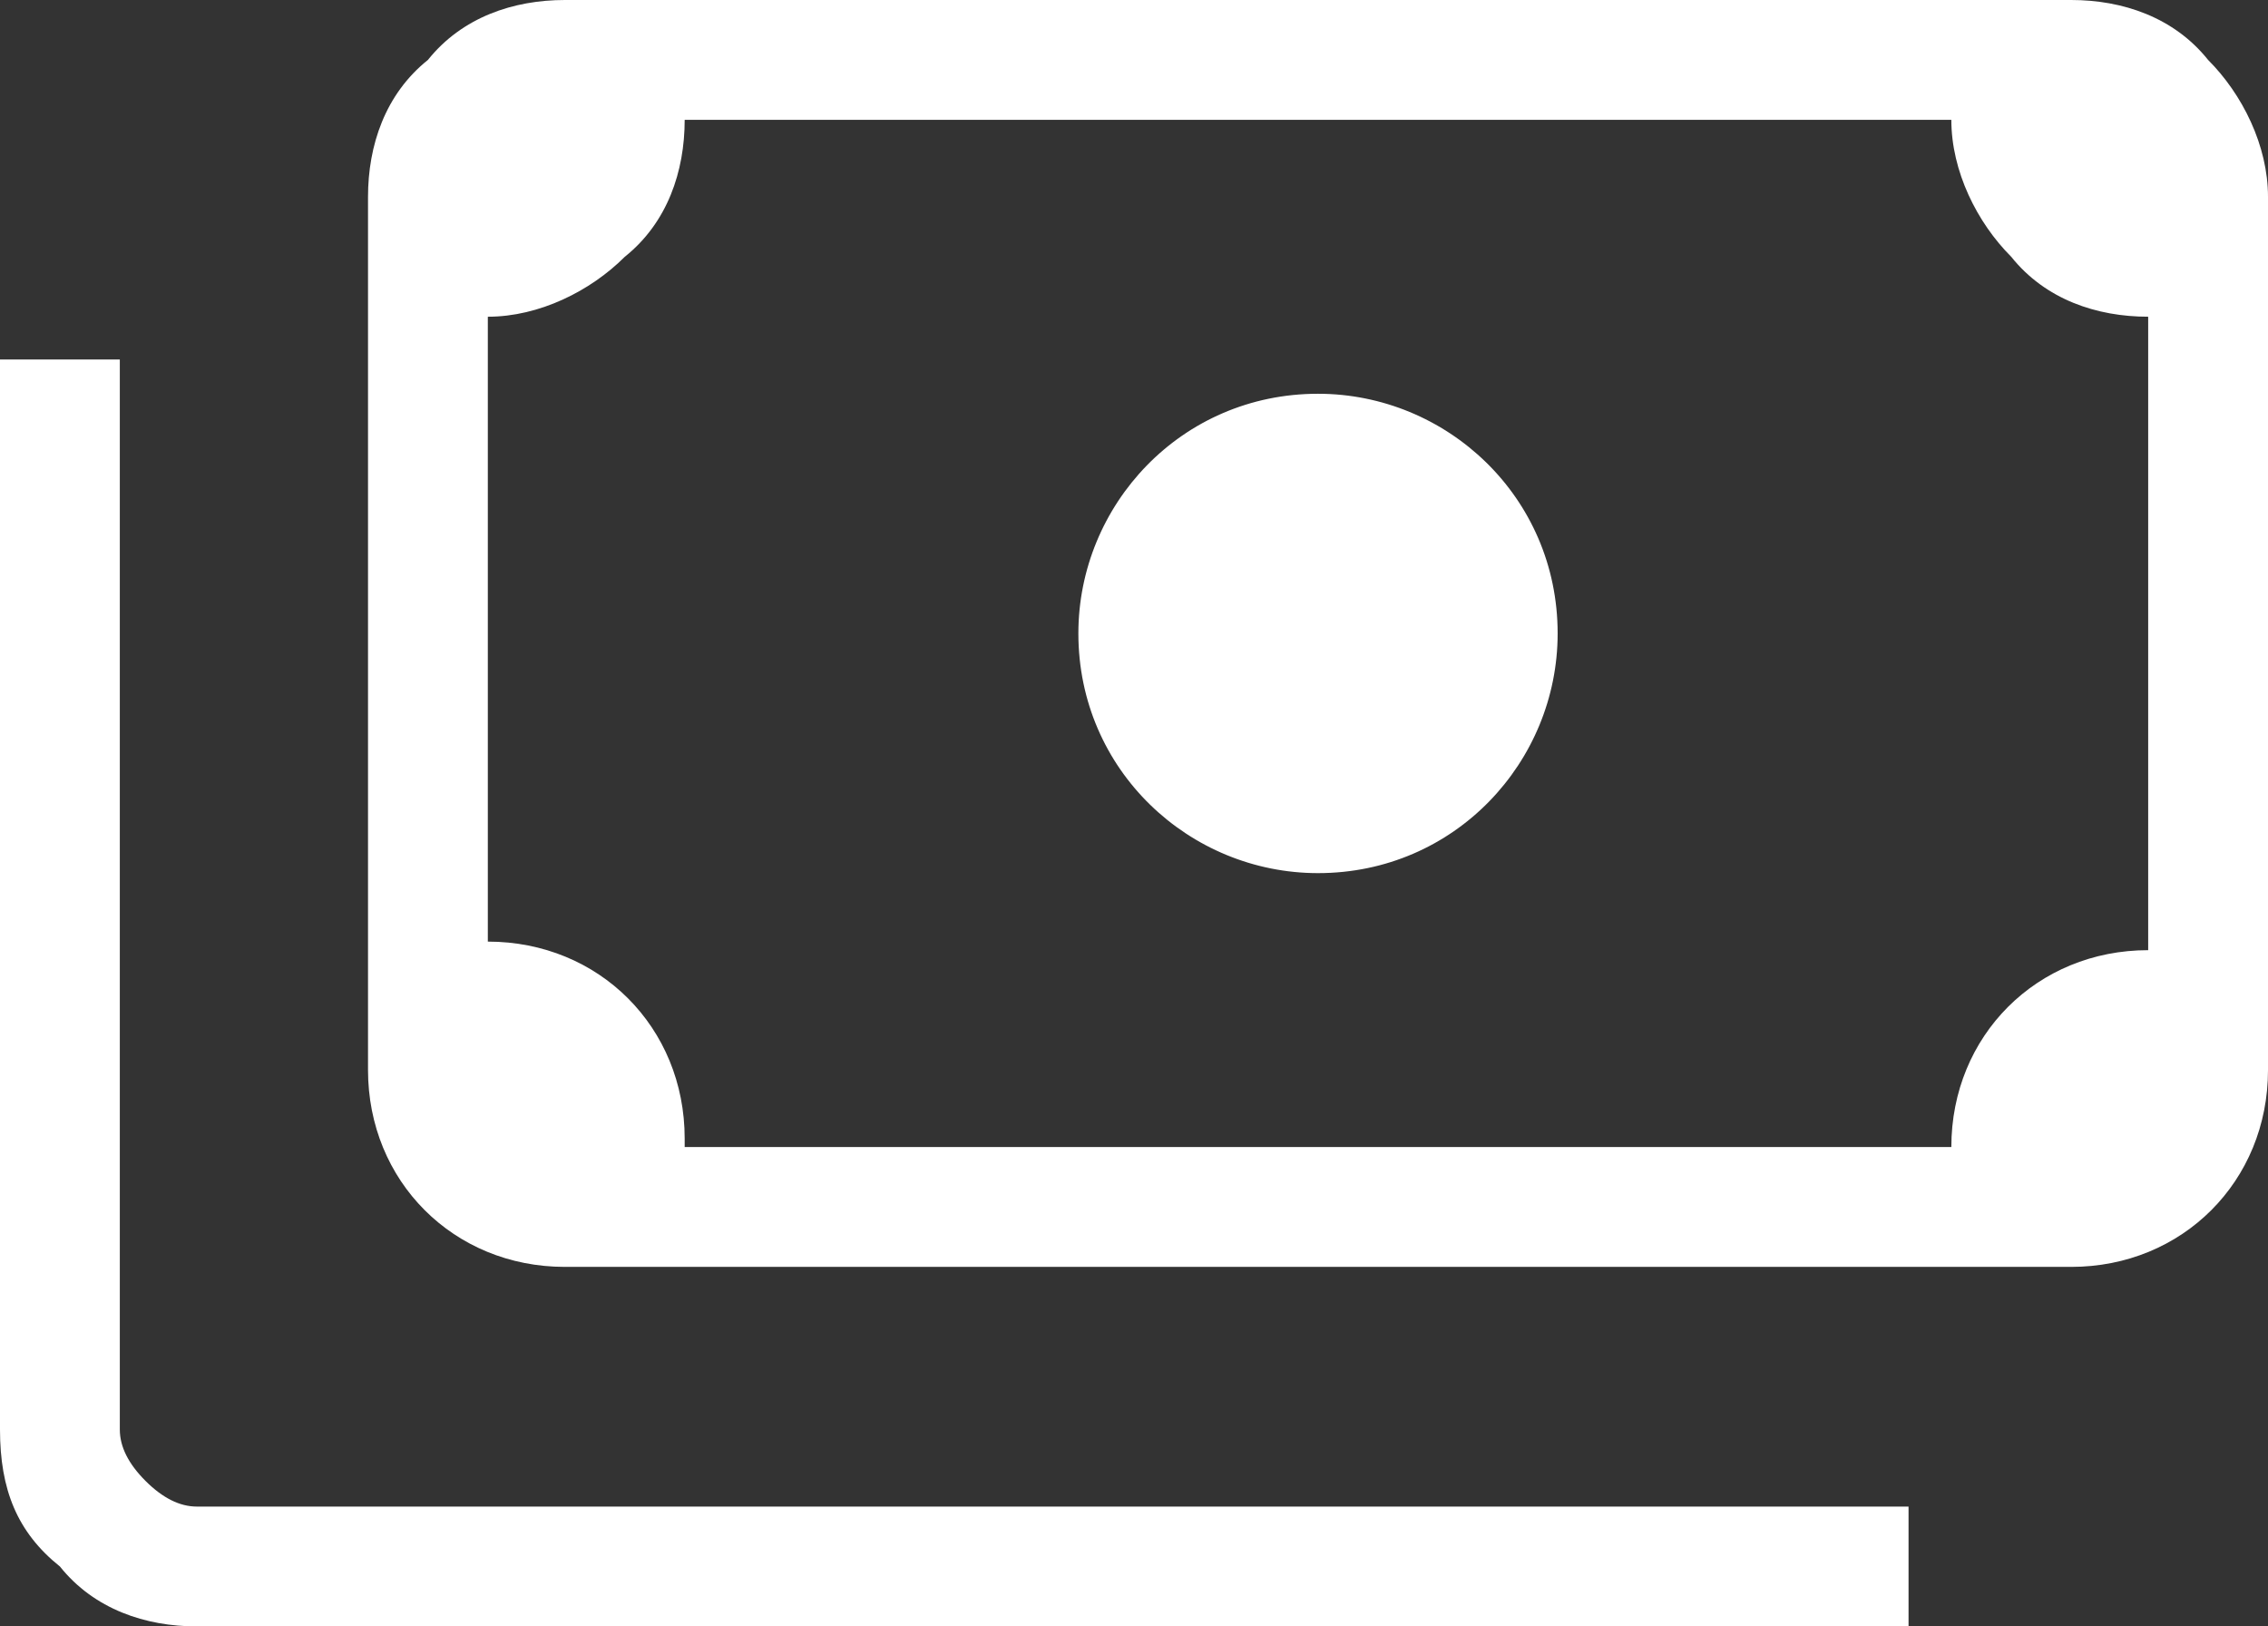
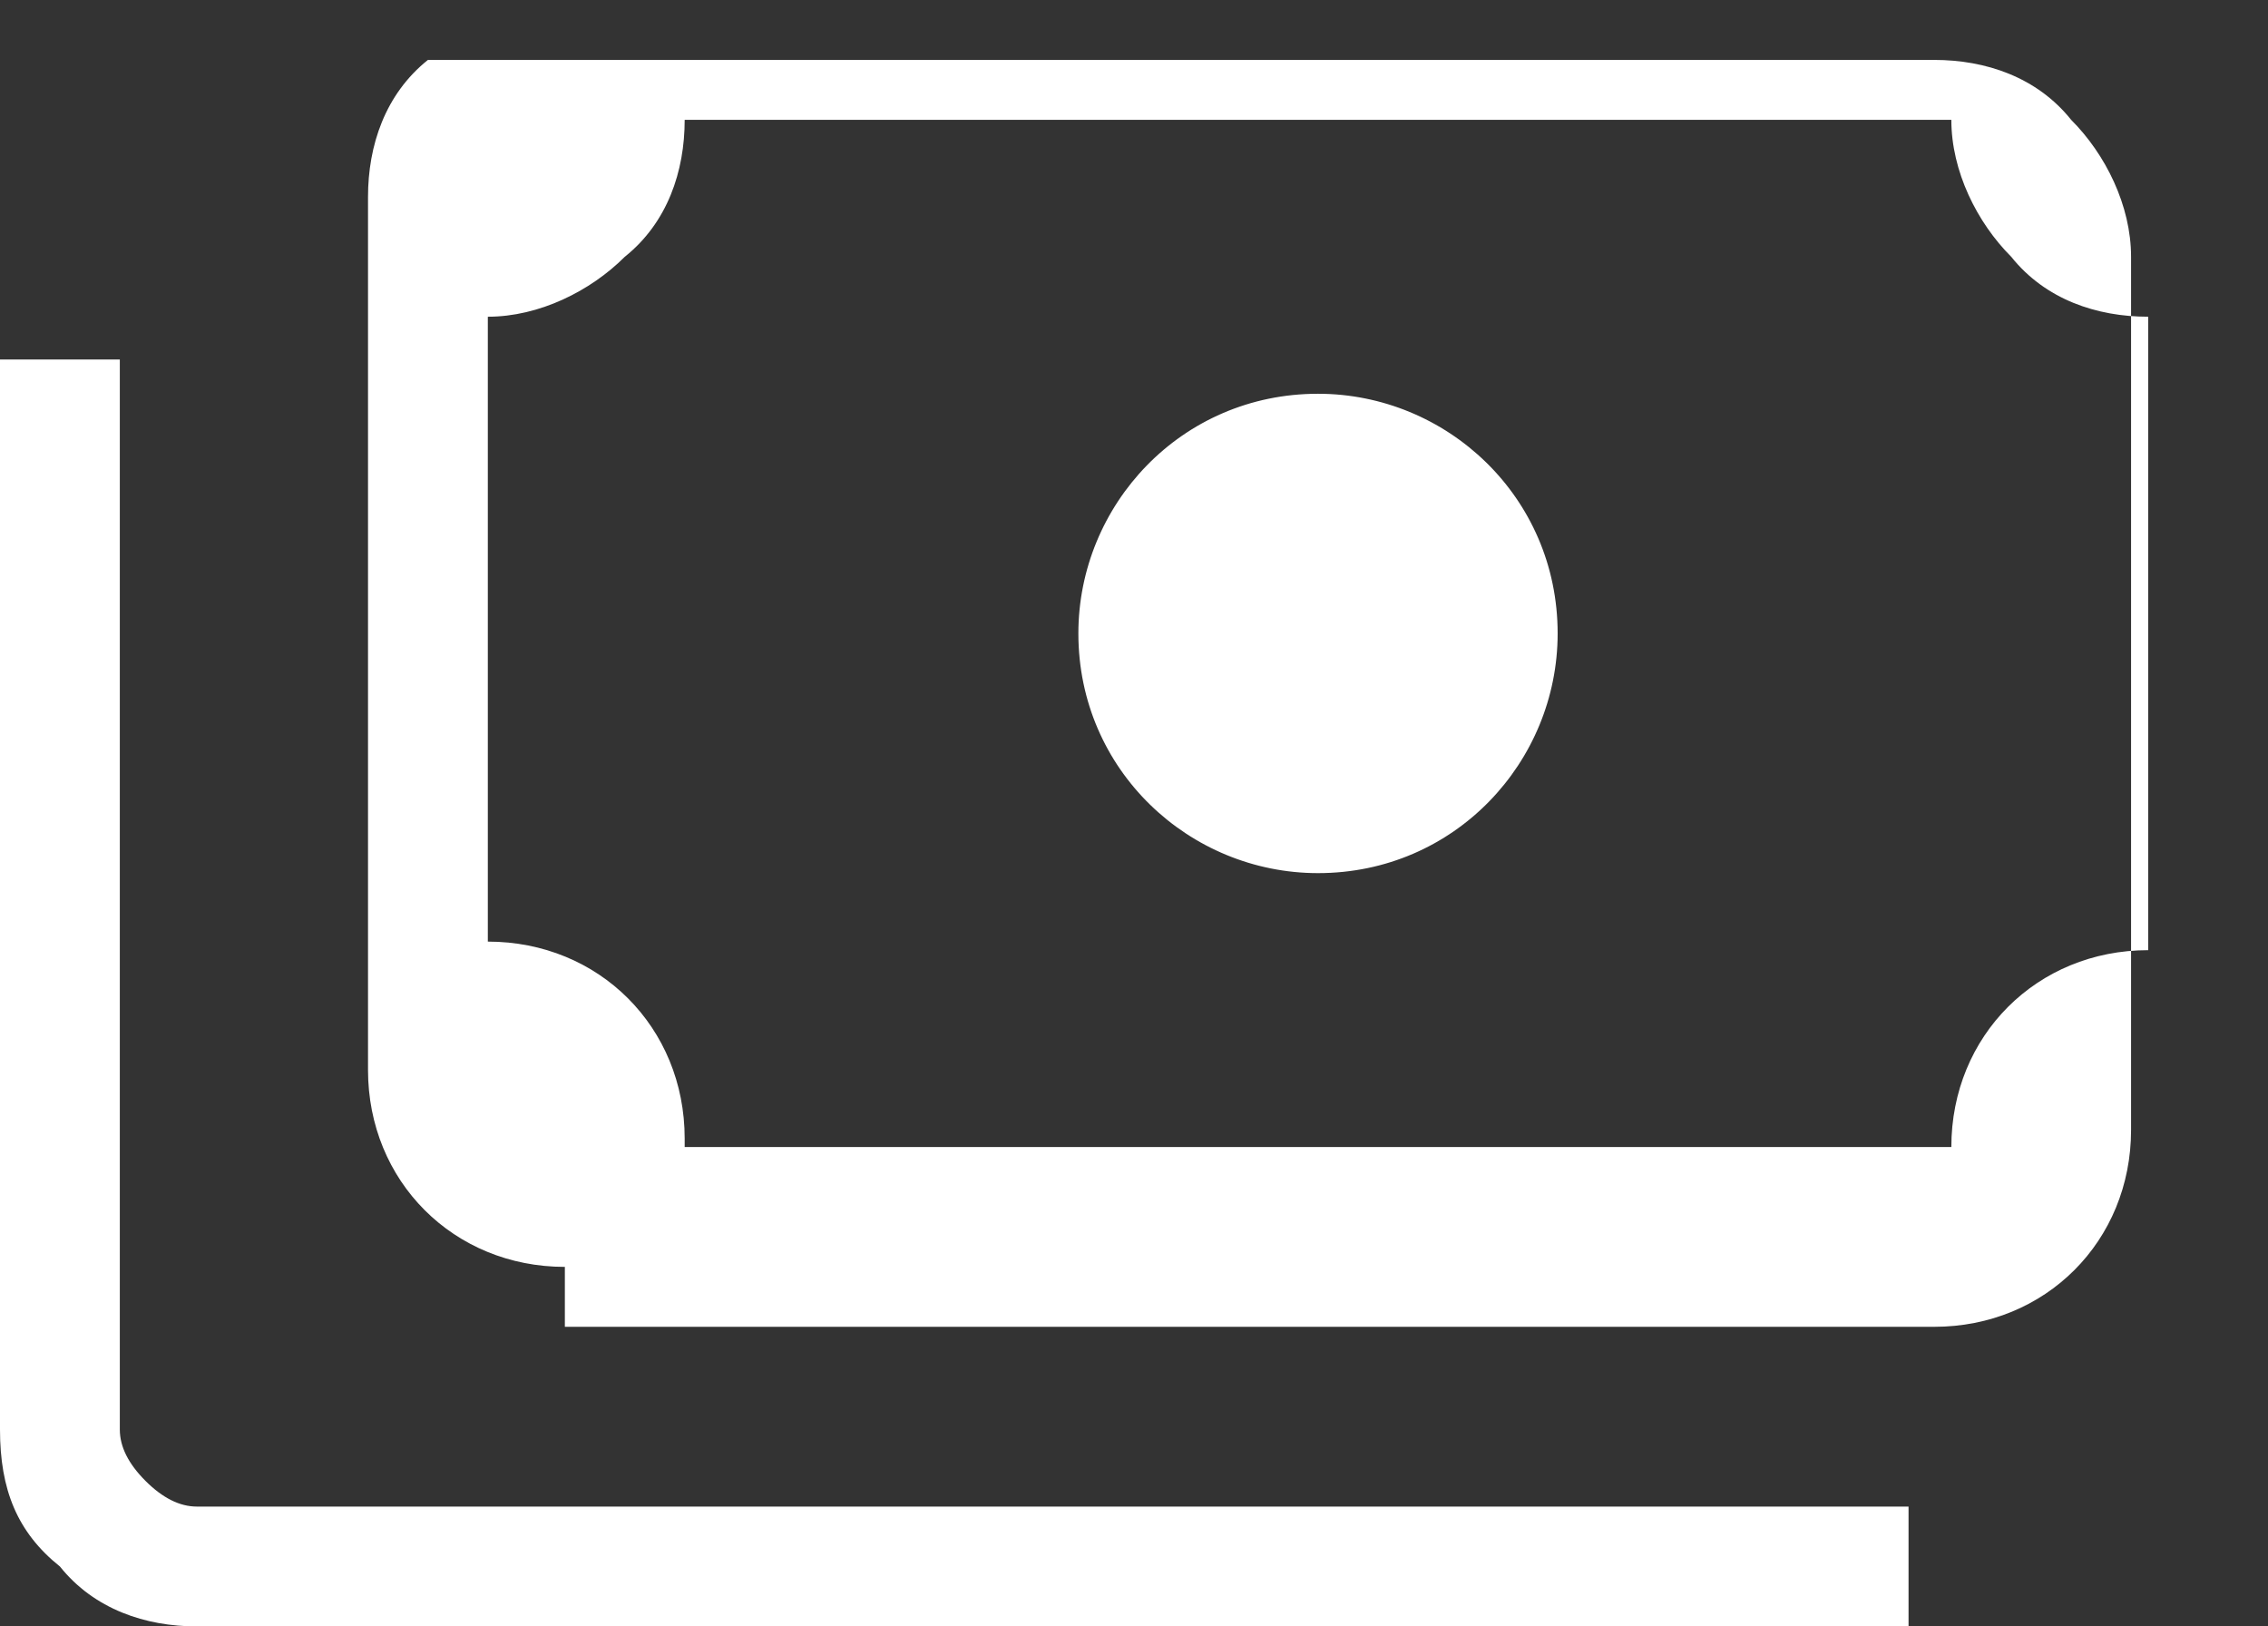
<svg xmlns="http://www.w3.org/2000/svg" id="Ebene_1" data-name="Ebene 1" version="1.1" viewBox="0 0 26.5 19">
  <rect x="0" y="0" width="26.5" height="19" fill="#333333" stroke="none" />
  <defs>
    <style>
      .cls-1 {
        fill: #fff;
        stroke-width: 0px;
      }
    </style>
  </defs>
  <g id="Gruppe_67" data-name="Gruppe 67">
-     <path id="Pfad_46" data-name="Pfad 46" class="cls-1" d="M15.4,10.2c-1.5,0-2.8-1.2-2.8-2.8,0,0,0,0,0,0,0-1.5,1.2-2.8,2.8-2.8,0,0,0,0,0,0,1.5,0,2.8,1.2,2.8,2.8,0,0,0,0,0,0,0,1.5-1.2,2.8-2.8,2.8,0,0,0,0,0,0M6.6,14.8c-1.3,0-2.3-1-2.3-2.3h0V2.3c0-.6.2-1.2.7-1.6C5.4.2,6,0,6.6,0h17.6c.6,0,1.2.2,1.6.7.4.4.7,1,.7,1.6v10.2c0,1.3-1,2.3-2.3,2.3H6.6M8,13.4h14.8c0-1.3,1-2.3,2.3-2.3V3.7c-.6,0-1.2-.2-1.6-.7-.4-.4-.7-1-.7-1.6H8c0,.6-.2,1.2-.7,1.6-.4.4-1,.7-1.6.7v7.3c1.3,0,2.3,1,2.3,2.3h0M22.3,19H2.3c-.6,0-1.2-.2-1.6-.7C.2,17.9,0,17.4,0,16.7V4.2h1.4v12.5c0,.2.1.4.3.6.2.2.4.3.6.3h20v1.4ZM6.6,13.4h-.9V1.4h.9c-.2,0-.5,0-.6.3-.2.2-.3.4-.3.6v10.2c0,.5.4.9.9.9" />
+     <path id="Pfad_46" data-name="Pfad 46" class="cls-1" d="M15.4,10.2c-1.5,0-2.8-1.2-2.8-2.8,0,0,0,0,0,0,0-1.5,1.2-2.8,2.8-2.8,0,0,0,0,0,0,1.5,0,2.8,1.2,2.8,2.8,0,0,0,0,0,0,0,1.5-1.2,2.8-2.8,2.8,0,0,0,0,0,0M6.6,14.8c-1.3,0-2.3-1-2.3-2.3h0V2.3c0-.6.2-1.2.7-1.6h17.6c.6,0,1.2.2,1.6.7.4.4.7,1,.7,1.6v10.2c0,1.3-1,2.3-2.3,2.3H6.6M8,13.4h14.8c0-1.3,1-2.3,2.3-2.3V3.7c-.6,0-1.2-.2-1.6-.7-.4-.4-.7-1-.7-1.6H8c0,.6-.2,1.2-.7,1.6-.4.4-1,.7-1.6.7v7.3c1.3,0,2.3,1,2.3,2.3h0M22.3,19H2.3c-.6,0-1.2-.2-1.6-.7C.2,17.9,0,17.4,0,16.7V4.2h1.4v12.5c0,.2.1.4.3.6.2.2.4.3.6.3h20v1.4ZM6.6,13.4h-.9V1.4h.9c-.2,0-.5,0-.6.3-.2.2-.3.4-.3.6v10.2c0,.5.4.9.9.9" />
  </g>
</svg>